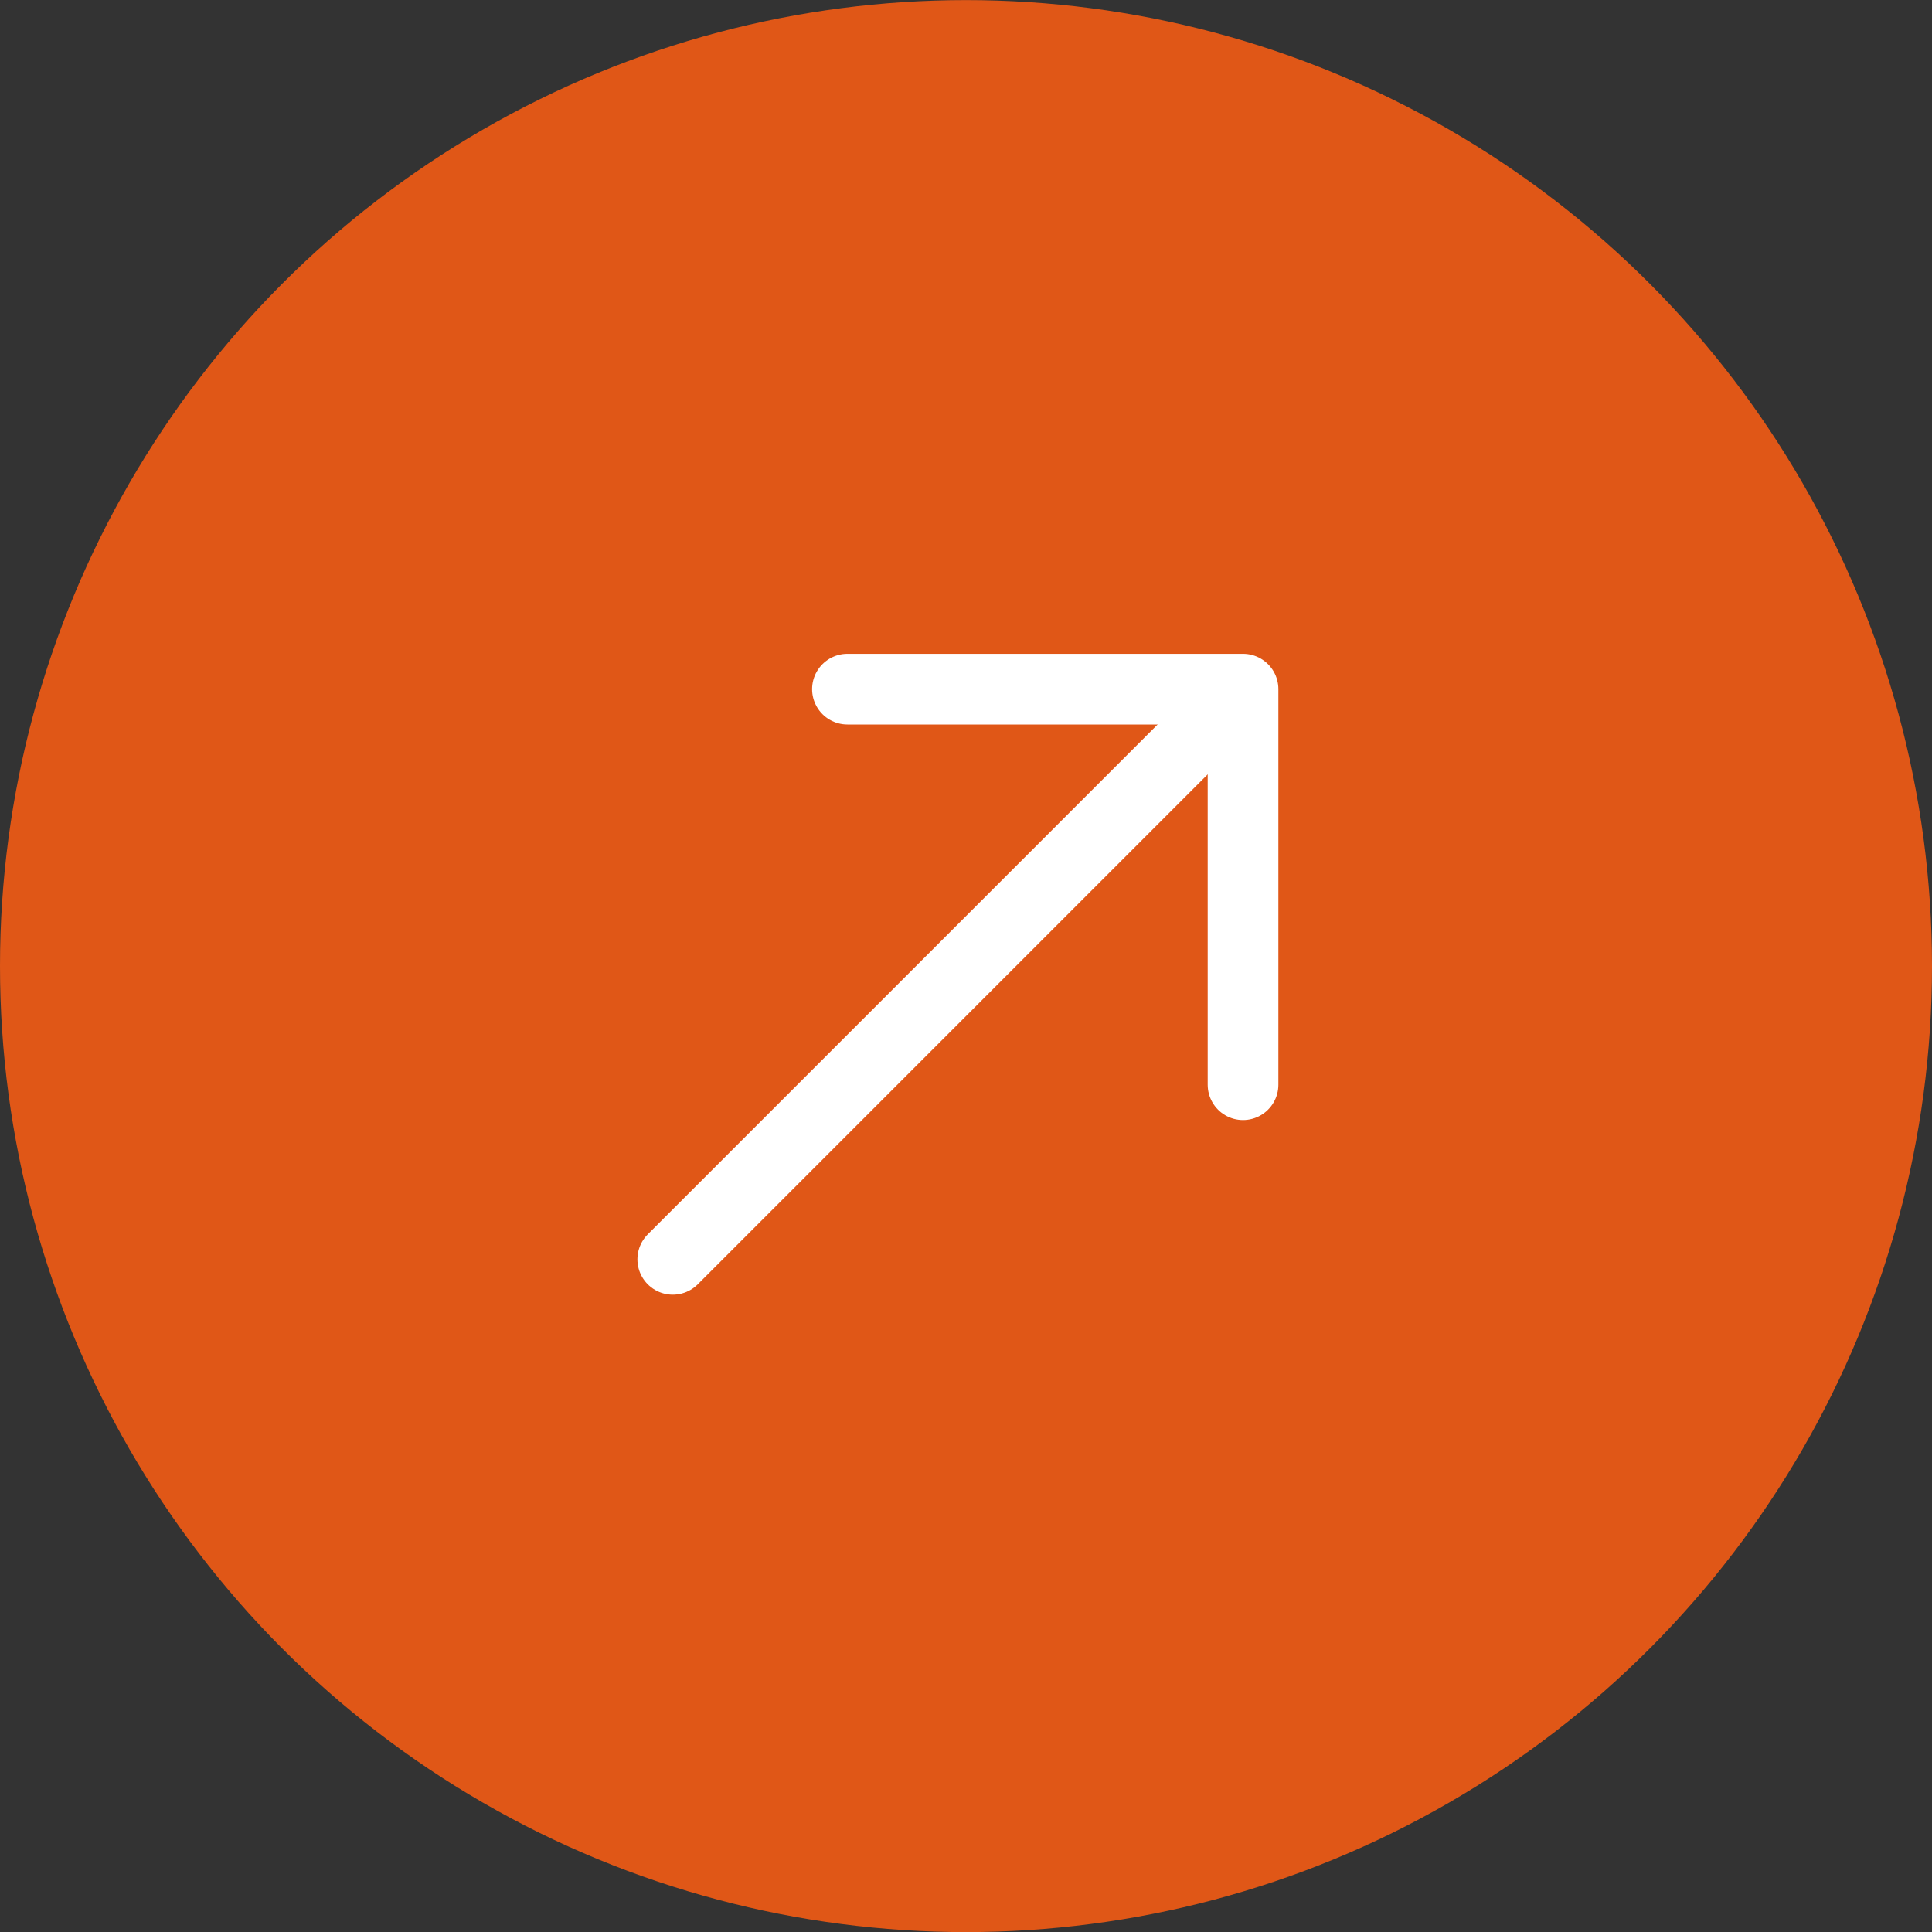
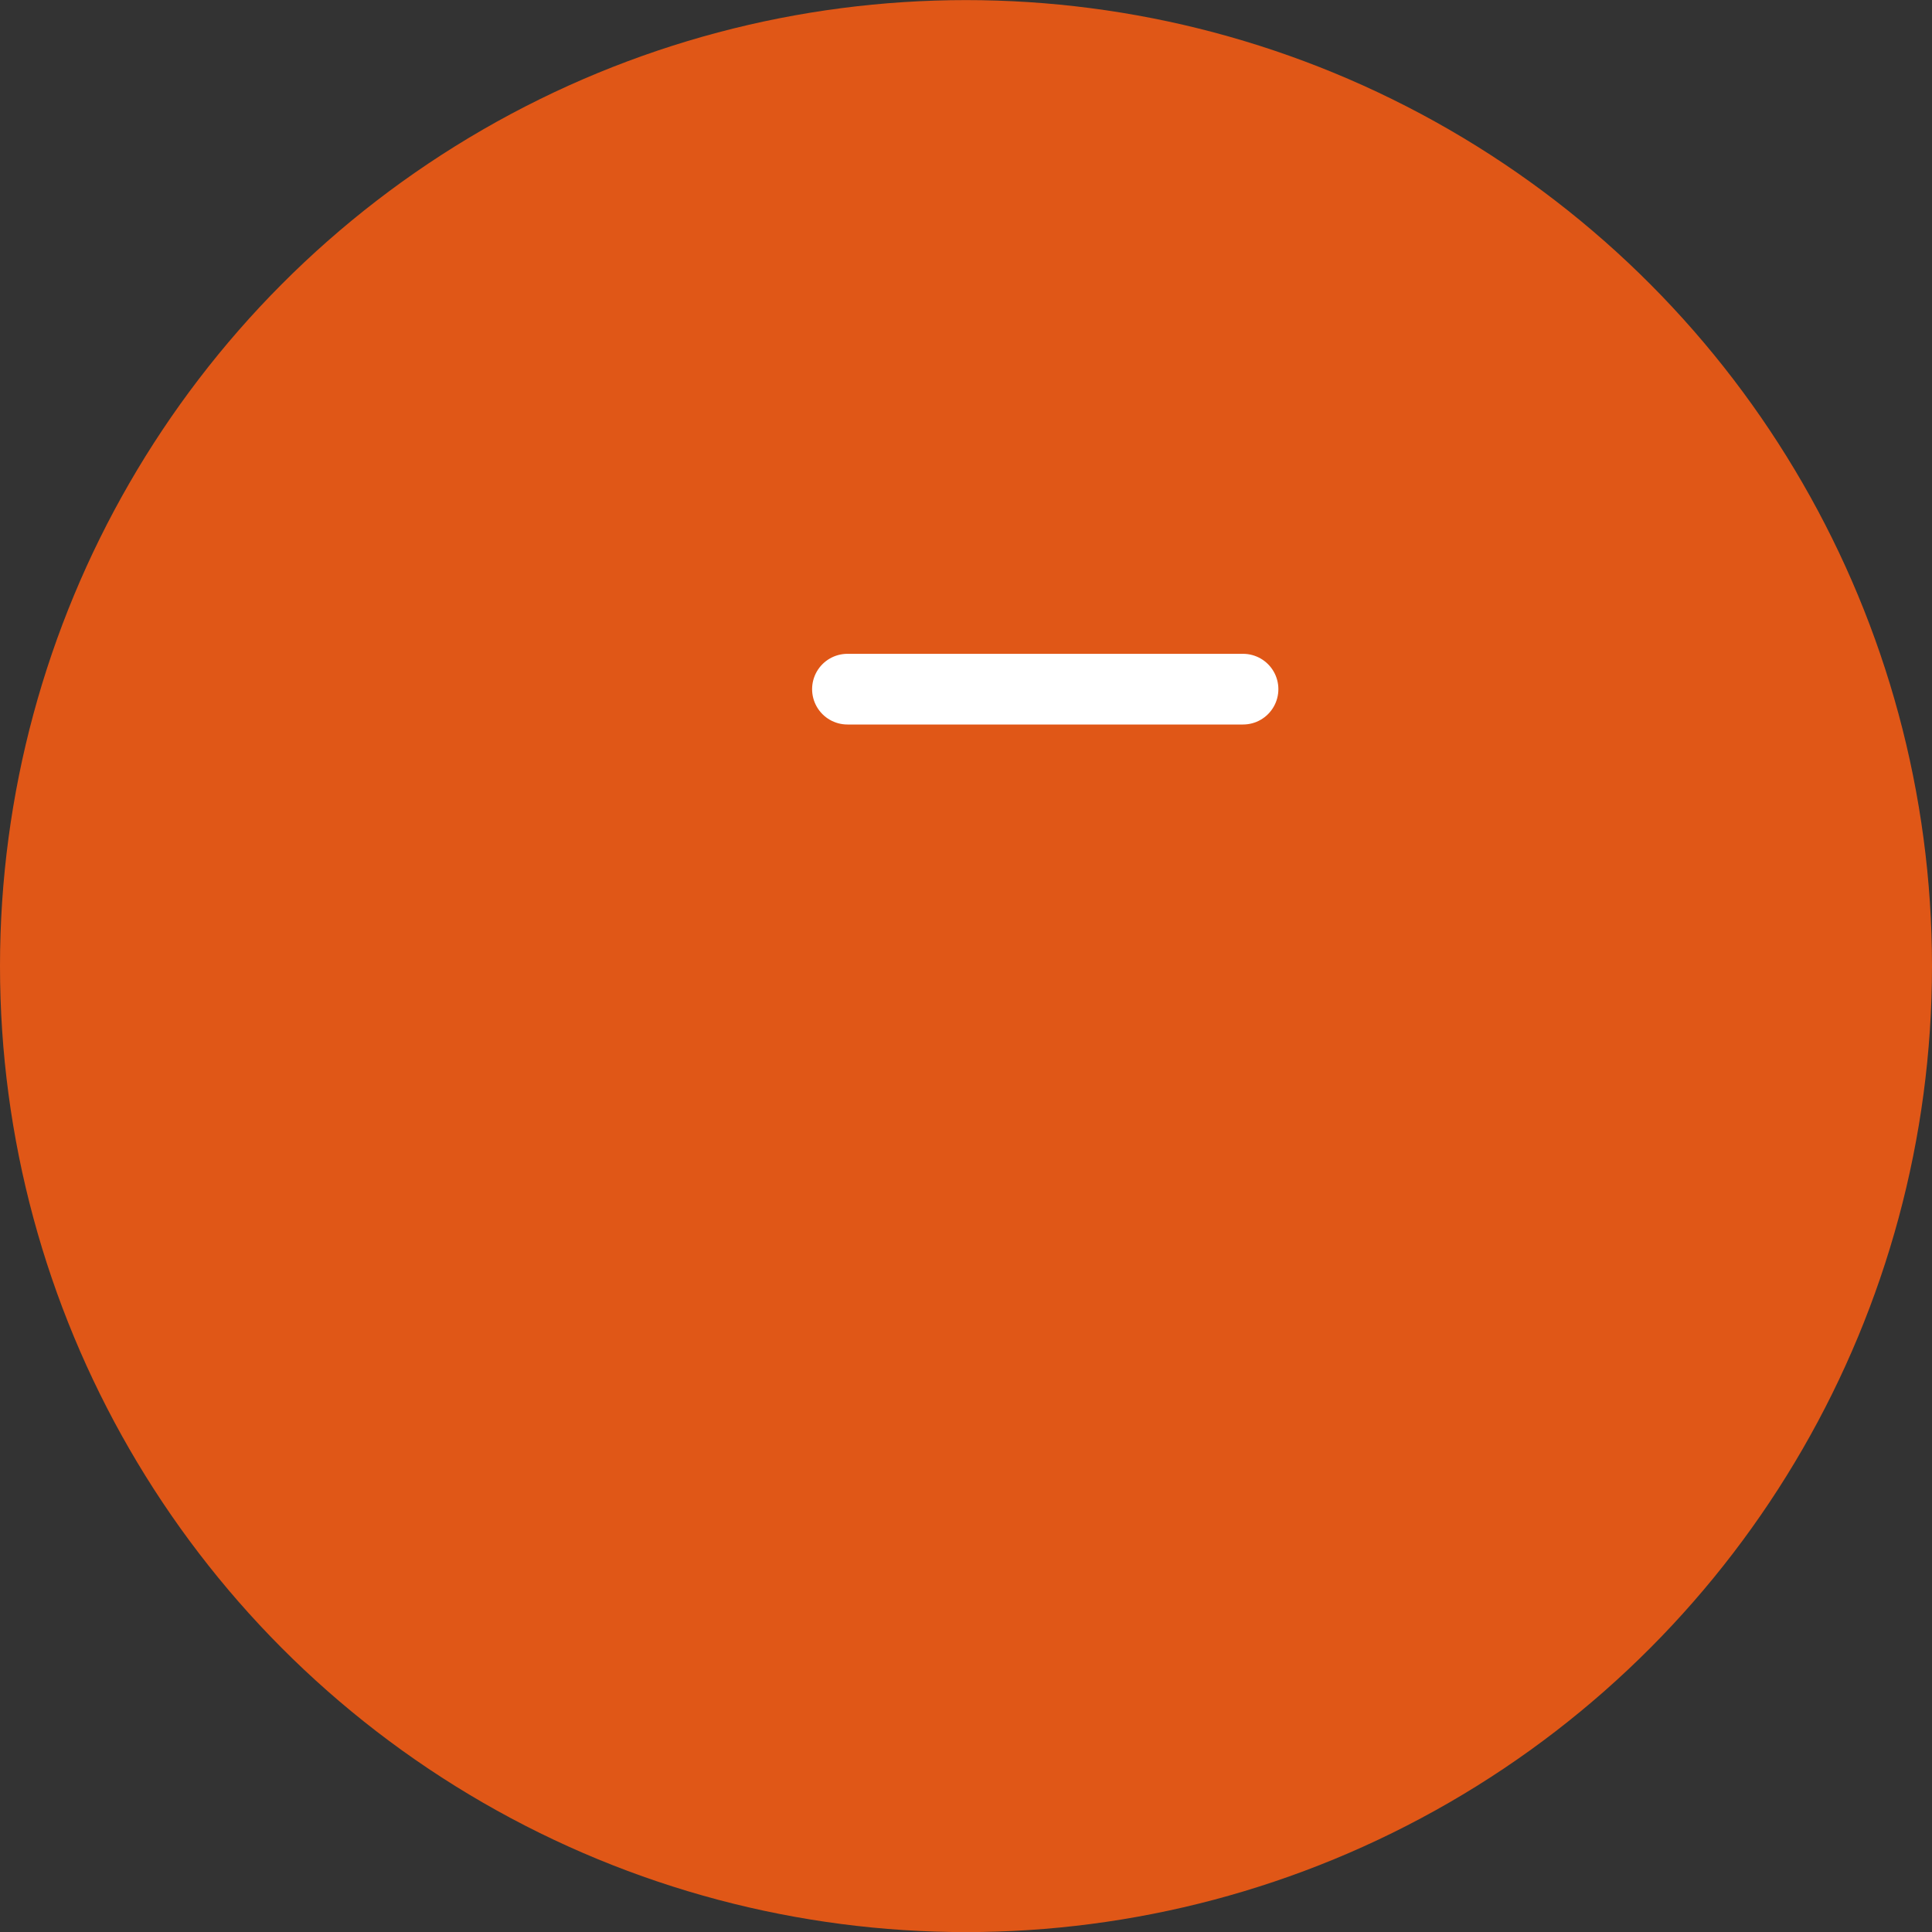
<svg xmlns="http://www.w3.org/2000/svg" width="41" height="41" viewBox="0 0 41 41" fill="none">
  <rect x="0" y="0" width="41" height="41" fill="#333333" stroke="none" />
  <circle cx="20.5" cy="20.502" r="20.5" fill="#E05717" />
-   <path d="M17.984 14.625L26.379 14.625L26.379 23.019" stroke="white" stroke-width="1.5" stroke-miterlimit="10" stroke-linecap="round" stroke-linejoin="round" />
-   <path d="M14.277 26.725L25.915 15.087" stroke="white" stroke-width="1.5" stroke-miterlimit="10" stroke-linecap="round" stroke-linejoin="round" />
+   <path d="M17.984 14.625L26.379 14.625" stroke="white" stroke-width="1.5" stroke-miterlimit="10" stroke-linecap="round" stroke-linejoin="round" />
</svg>